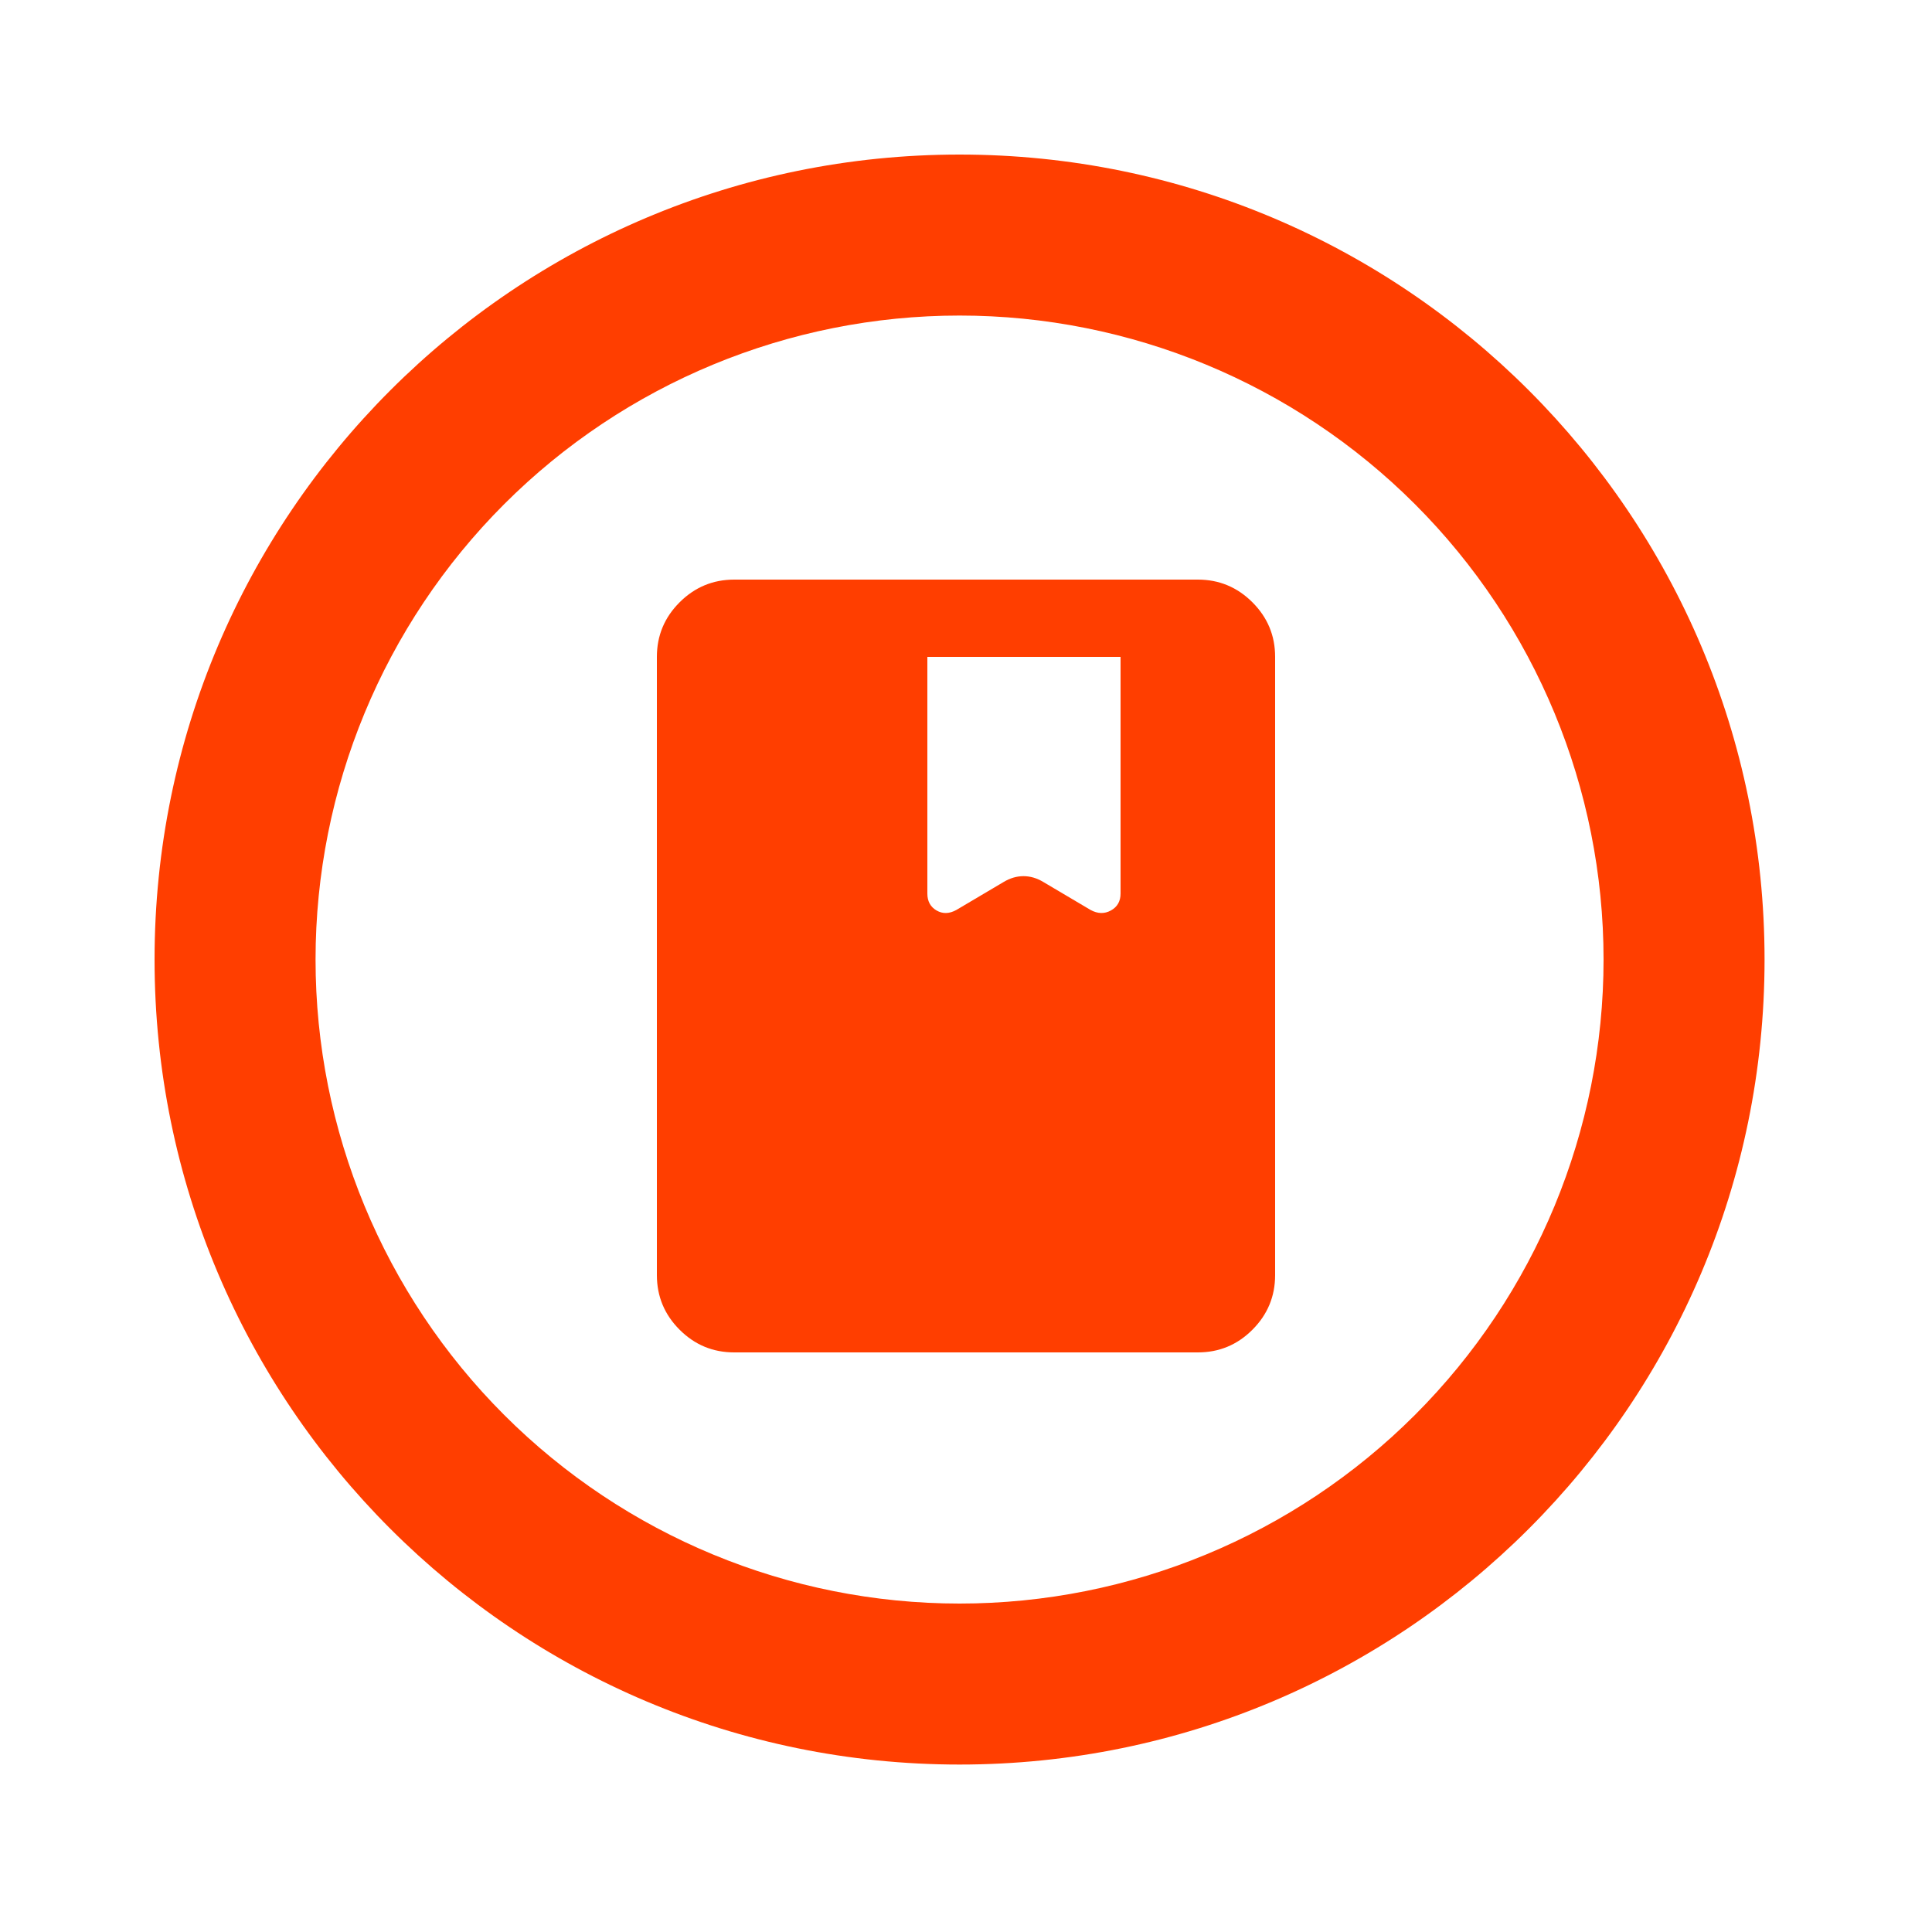
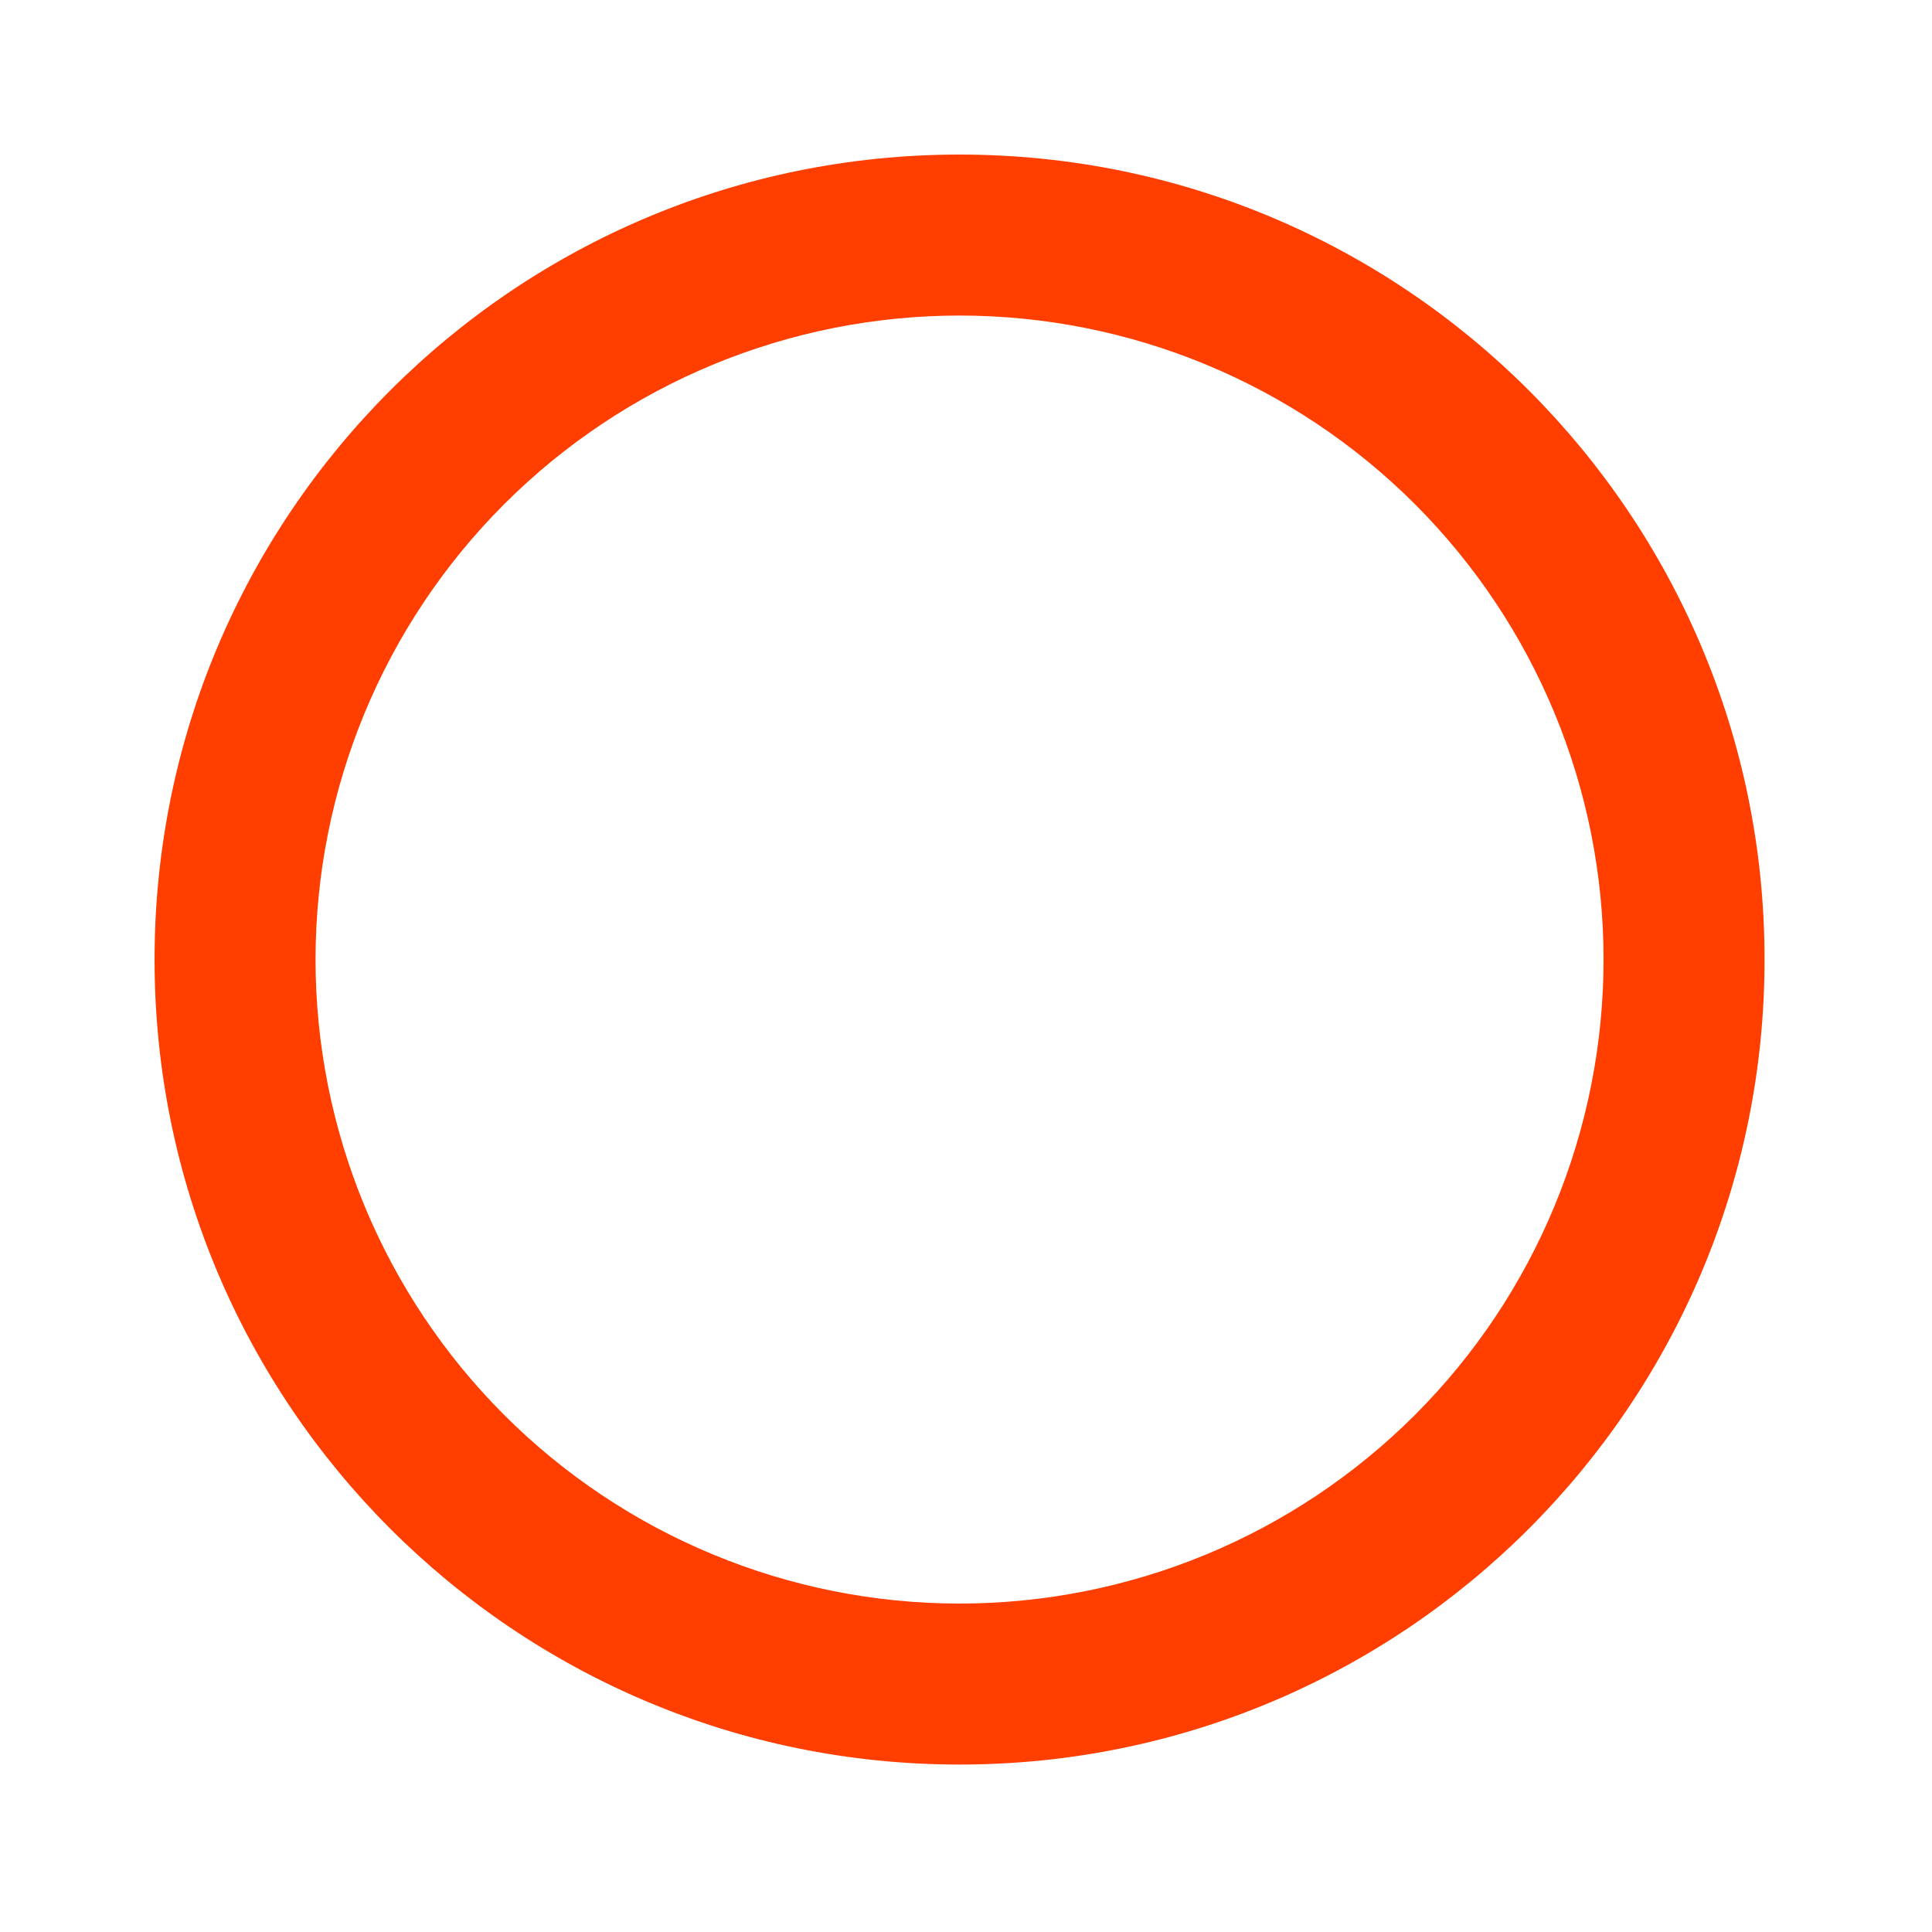
<svg xmlns="http://www.w3.org/2000/svg" width="48" height="48" viewBox="0 0 100 100" fill="none">
-   <path d="M38 70C36.9 70 35.959 69.609 35.176 68.826C34.393 68.043 34.001 67.101 34 66V34C34 32.9 34.392 31.959 35.176 31.176C35.96 30.393 36.901 30.001 38 30H62C63.1 30 64.042 30.392 64.826 31.176C65.61 31.96 66.001 32.901 66 34V66C66 67.1 65.609 68.042 64.826 68.826C64.043 69.61 63.101 70.001 62 70H38ZM48 34V46.25C48 46.65 48.159 46.942 48.476 47.126C48.793 47.31 49.135 47.301 49.5 47.1L51.95 45.65C52.283 45.45 52.625 45.35 52.976 45.35C53.327 45.35 53.668 45.45 54 45.65L56.45 47.1C56.817 47.3 57.167 47.309 57.5 47.126C57.833 46.943 58 46.651 58 46.25V34H48Z" fill="#FF3E00" />
  <path d="M49.667 83C58.507 83 66.986 79.488 73.237 73.237C79.488 66.986 83 58.507 83 49.667C83 40.826 79.488 32.348 73.237 26.096C66.986 19.845 58.507 16.333 49.667 16.333C40.826 16.333 32.348 19.845 26.096 26.096C19.845 32.348 16.333 40.826 16.333 49.667C16.333 58.507 19.845 66.986 26.096 73.237C32.348 79.488 40.826 83 49.667 83ZM49.667 91.333C26.654 91.333 8 72.679 8 49.667C8 26.654 26.654 8 49.667 8C72.679 8 91.333 26.654 91.333 49.667C91.333 72.679 72.679 91.333 49.667 91.333Z" fill="#FF3E00" />
</svg>